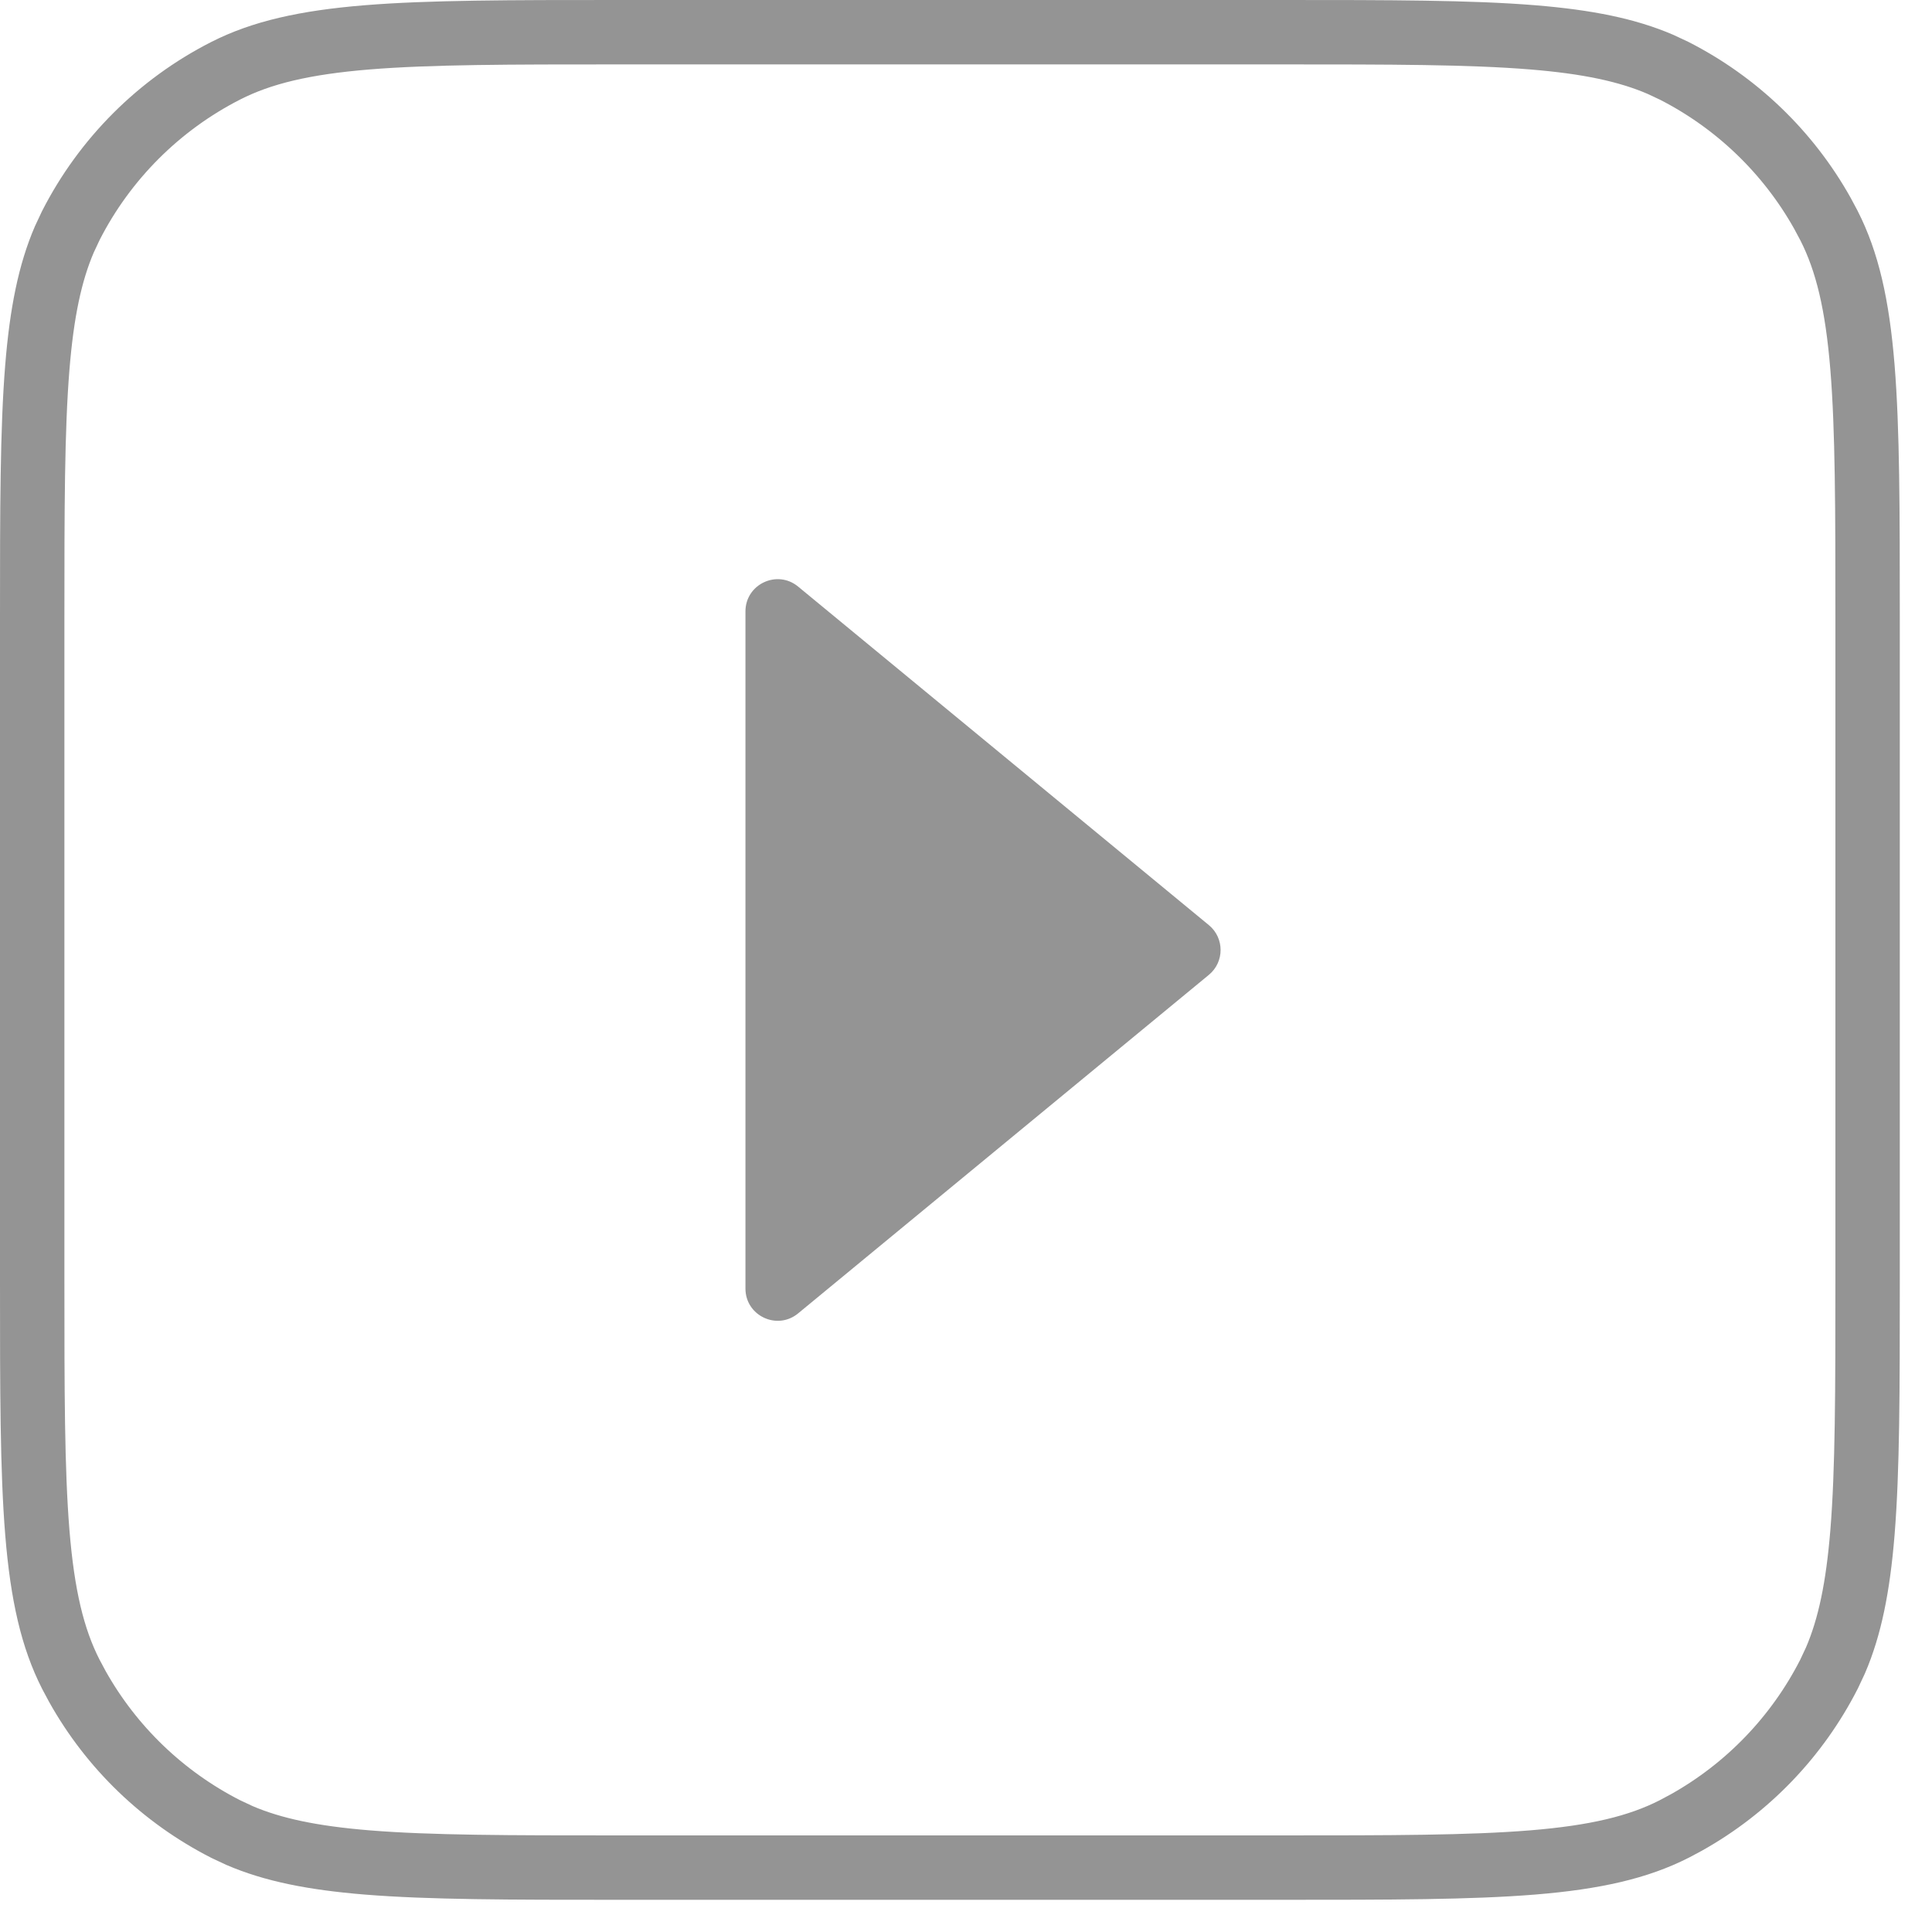
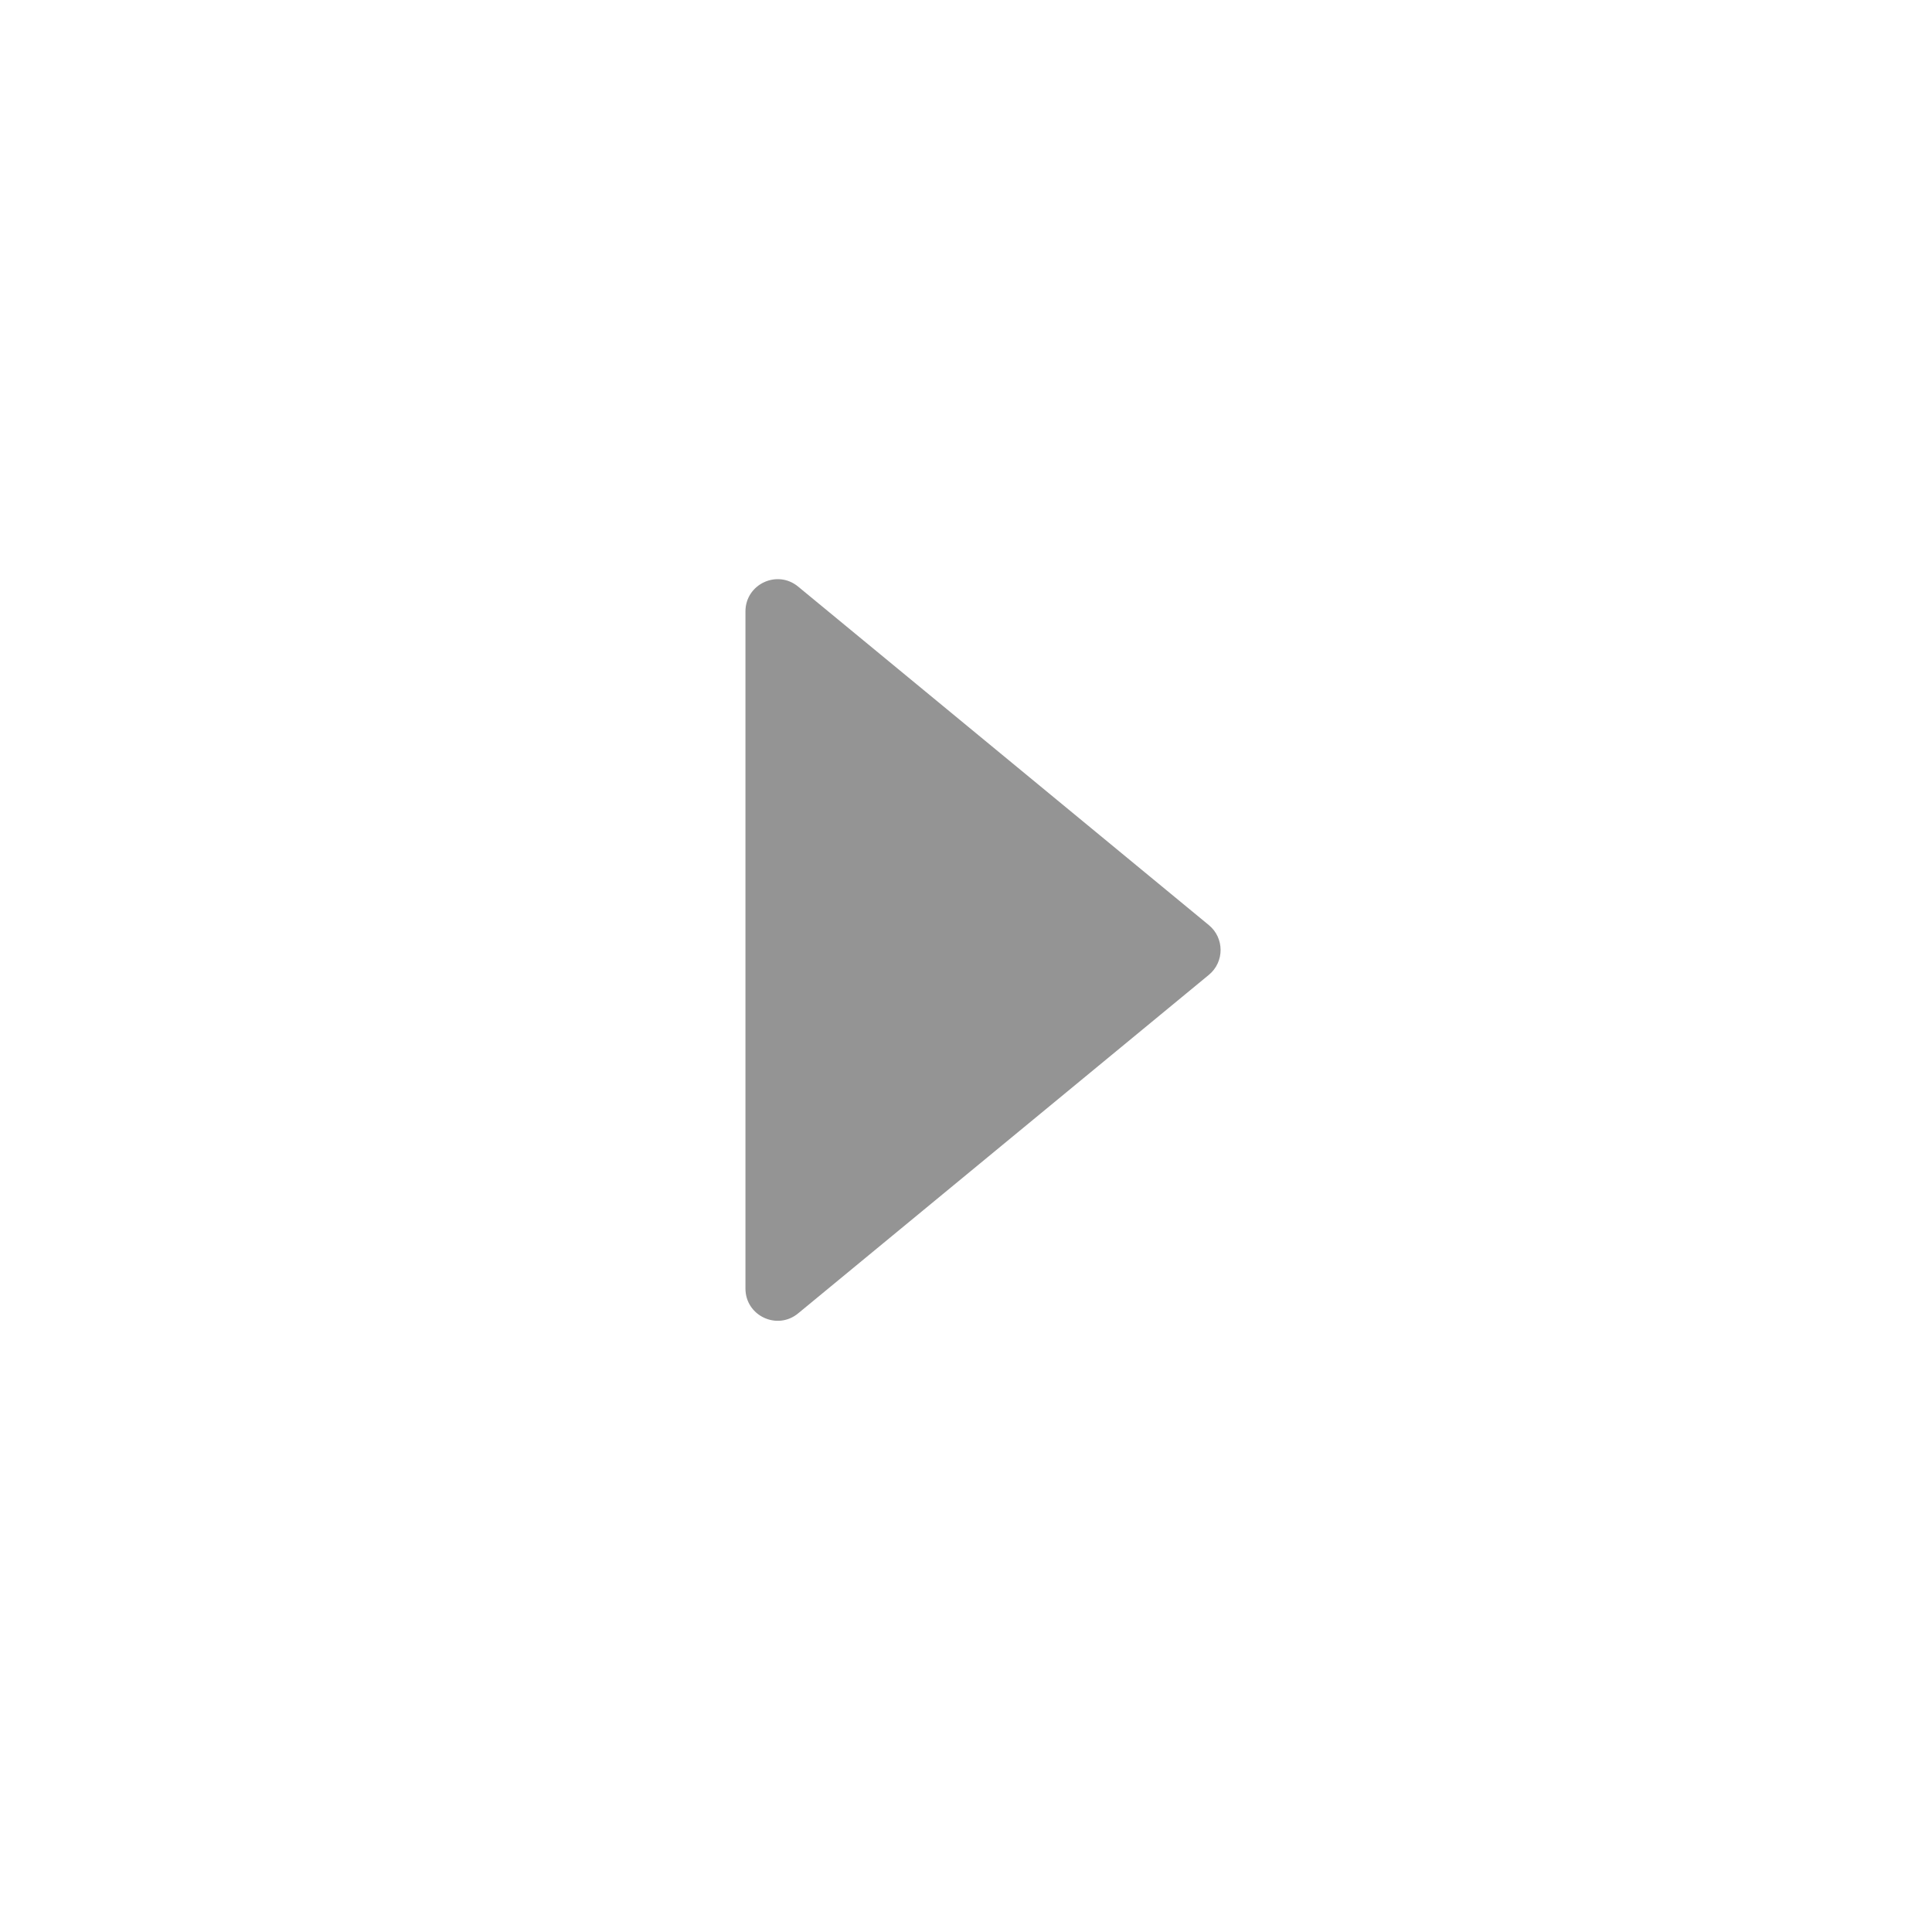
<svg xmlns="http://www.w3.org/2000/svg" width="45" height="45" viewBox="0 0 45 45" fill="none">
-   <path data-figma-bg-blur-radius="45" d="M14.4 0.75H29.85C32.382 0.75 34.237 0.751 35.7 0.87C36.973 0.974 37.899 1.165 38.673 1.498L38.995 1.649C40.45 2.391 41.651 3.546 42.447 4.967L42.601 5.255C43.028 6.094 43.261 7.096 43.38 8.55C43.499 10.013 43.5 11.868 43.5 14.4V29.85C43.5 32.382 43.499 34.237 43.38 35.7C43.276 36.973 43.085 37.899 42.752 38.673L42.601 38.995C41.859 40.45 40.704 41.651 39.283 42.447L38.995 42.601C38.156 43.028 37.154 43.261 35.7 43.38C34.237 43.499 32.382 43.5 29.85 43.5H14.4C11.868 43.5 10.013 43.499 8.55 43.38C7.277 43.276 6.351 43.085 5.577 42.752L5.255 42.601C3.8 41.859 2.599 40.704 1.803 39.283L1.649 38.995C1.222 38.156 0.989 37.154 0.87 35.7C0.751 34.237 0.75 32.382 0.75 29.85V14.4C0.75 11.868 0.751 10.013 0.87 8.55C0.974 7.277 1.165 6.351 1.498 5.577L1.649 5.255C2.44 3.703 3.703 2.44 5.255 1.649C6.094 1.222 7.096 0.989 8.55 0.87C10.013 0.751 11.868 0.75 14.4 0.75Z" stroke="#949494" stroke-width="1.5" />
  <path d="M18.59 30.591L28.157 22.706C28.521 22.406 28.521 21.848 28.157 21.548L18.59 13.663C18.101 13.259 17.363 13.607 17.363 14.241L17.363 30.013C17.363 30.647 18.101 30.995 18.59 30.591Z" fill="#949494" />
  <defs>
    <clipPath id="bgblur_0_4872_203_clip_path" transform="translate(45 45)">
      <path d="M14.4 0.75H29.85C32.382 0.75 34.237 0.751 35.7 0.87C36.973 0.974 37.899 1.165 38.673 1.498L38.995 1.649C40.45 2.391 41.651 3.546 42.447 4.967L42.601 5.255C43.028 6.094 43.261 7.096 43.38 8.55C43.499 10.013 43.5 11.868 43.5 14.4V29.85C43.5 32.382 43.499 34.237 43.38 35.7C43.276 36.973 43.085 37.899 42.752 38.673L42.601 38.995C41.859 40.45 40.704 41.651 39.283 42.447L38.995 42.601C38.156 43.028 37.154 43.261 35.7 43.38C34.237 43.499 32.382 43.5 29.85 43.5H14.4C11.868 43.5 10.013 43.499 8.55 43.38C7.277 43.276 6.351 43.085 5.577 42.752L5.255 42.601C3.8 41.859 2.599 40.704 1.803 39.283L1.649 38.995C1.222 38.156 0.989 37.154 0.87 35.7C0.751 34.237 0.75 32.382 0.75 29.85V14.4C0.75 11.868 0.751 10.013 0.87 8.55C0.974 7.277 1.165 6.351 1.498 5.577L1.649 5.255C2.44 3.703 3.703 2.44 5.255 1.649C6.094 1.222 7.096 0.989 8.55 0.87C10.013 0.751 11.868 0.75 14.4 0.75Z" />
    </clipPath>
  </defs>
</svg>